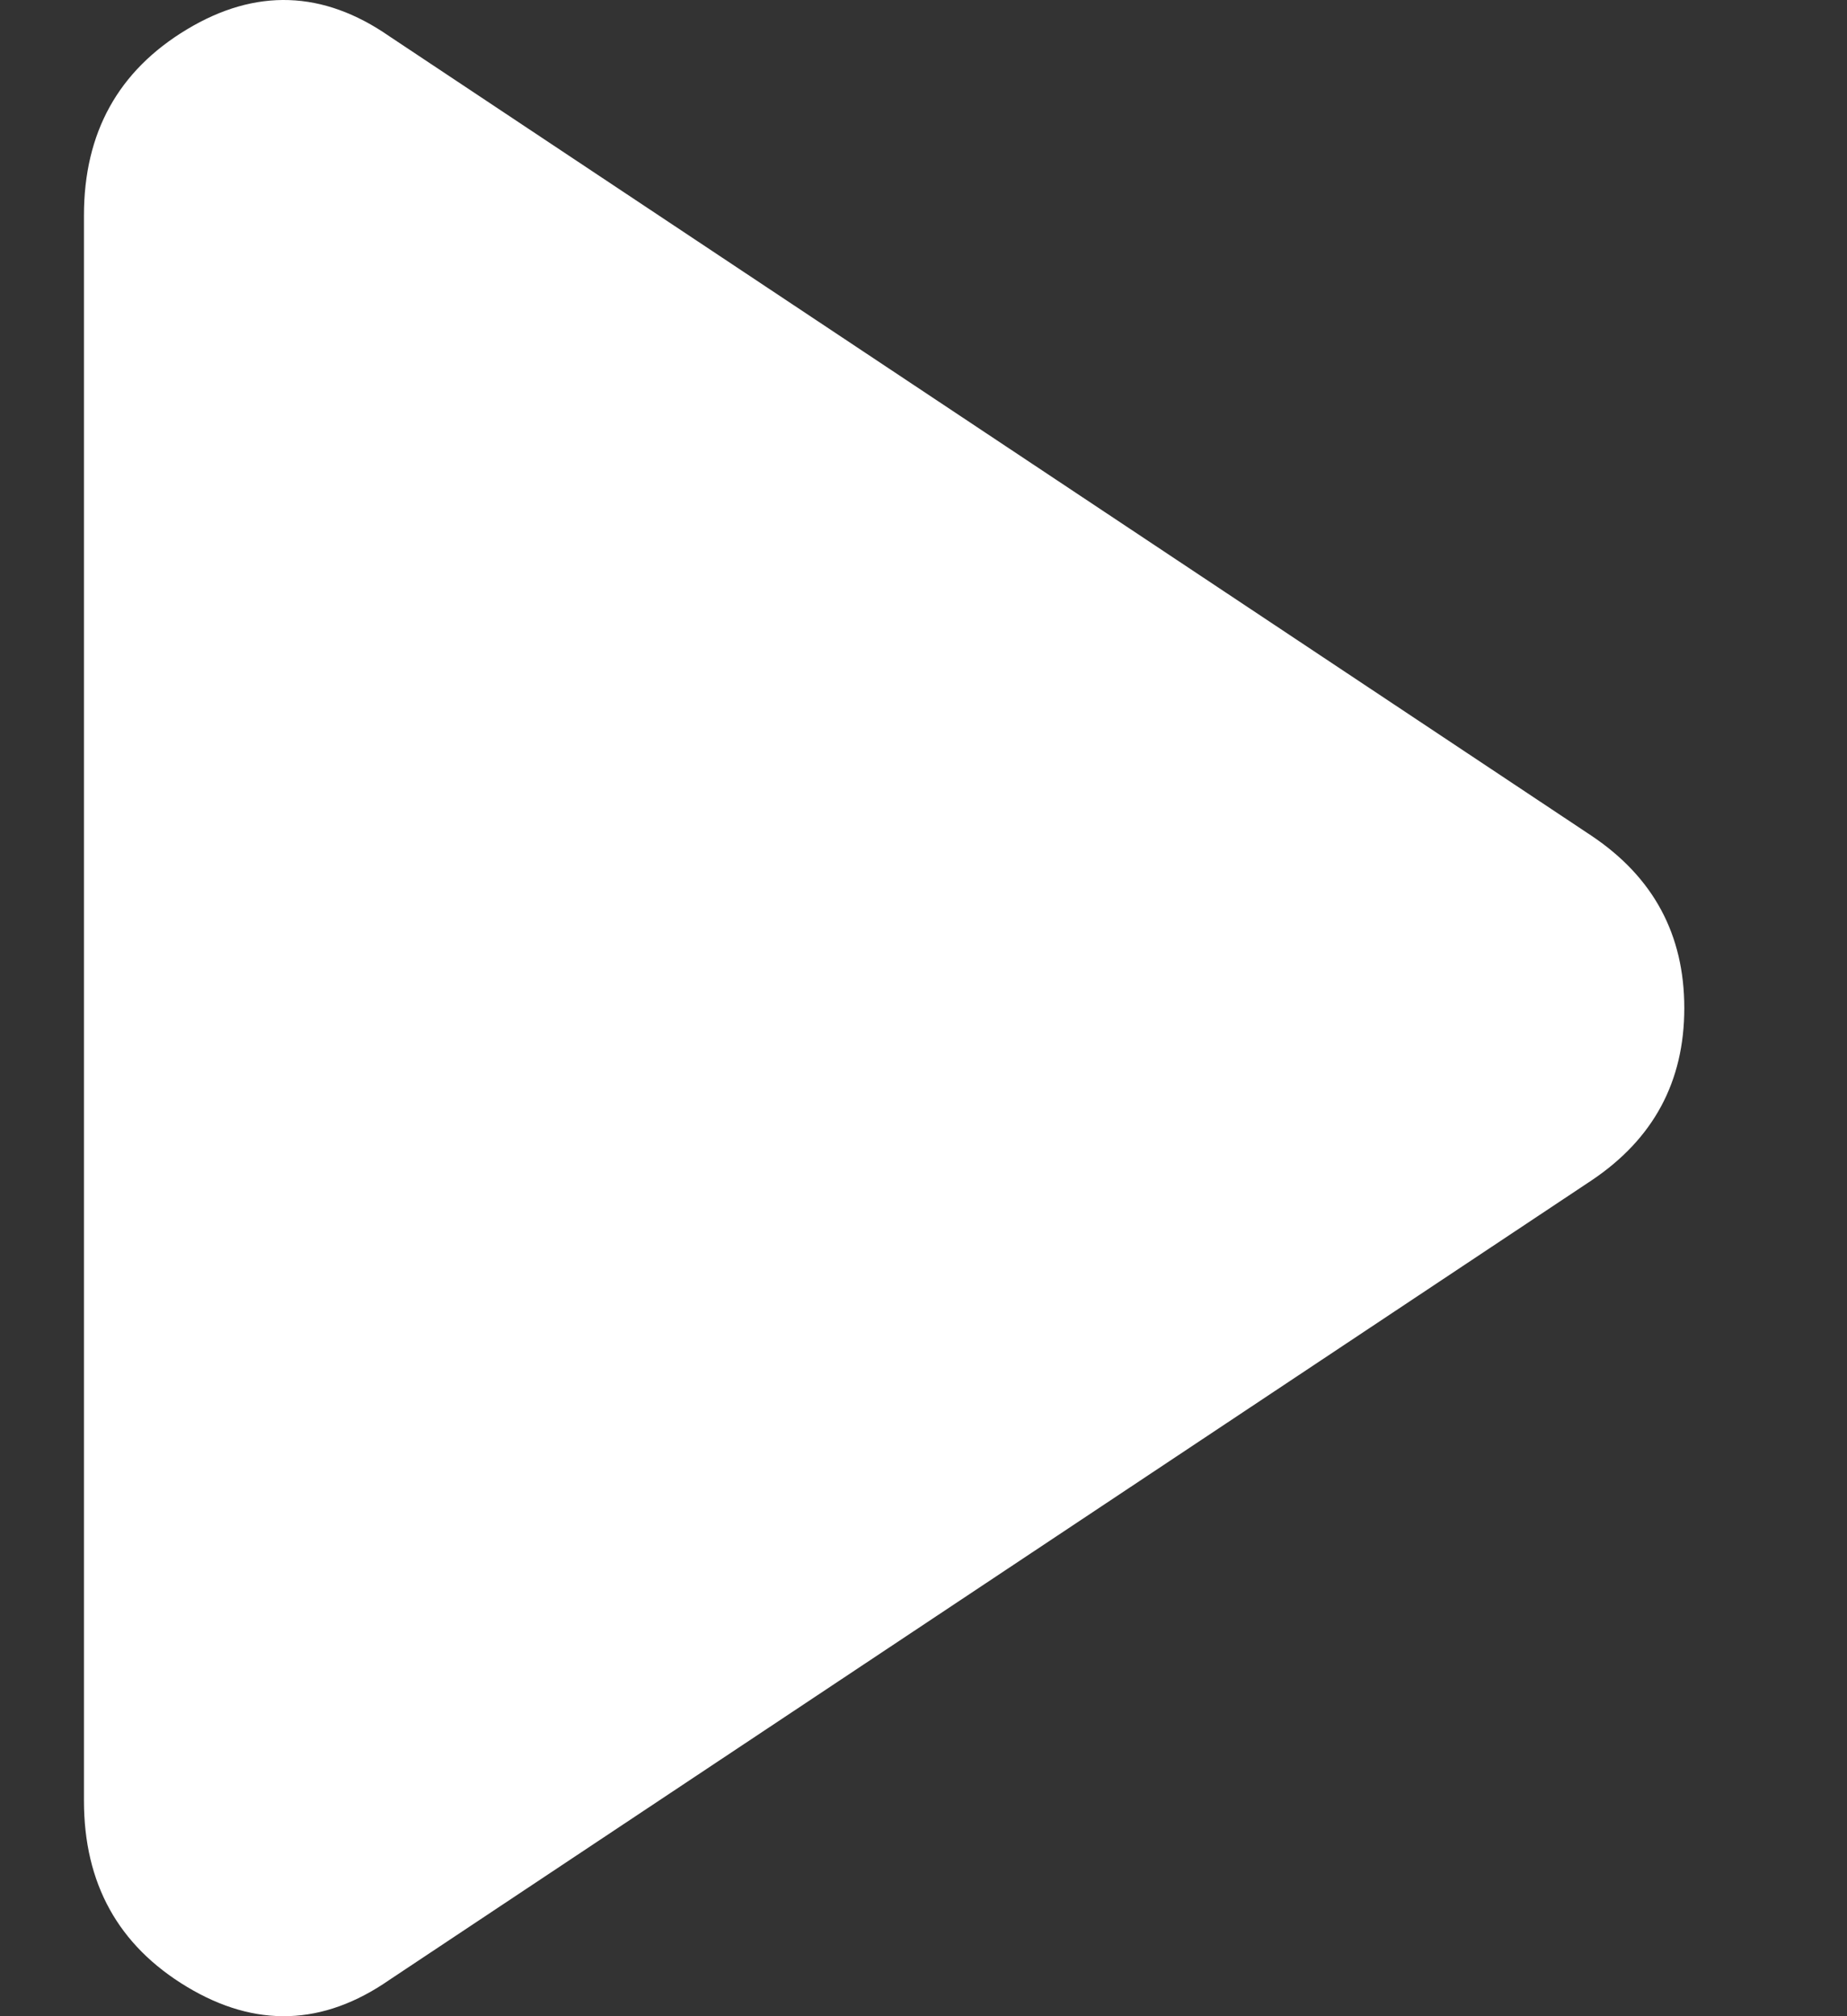
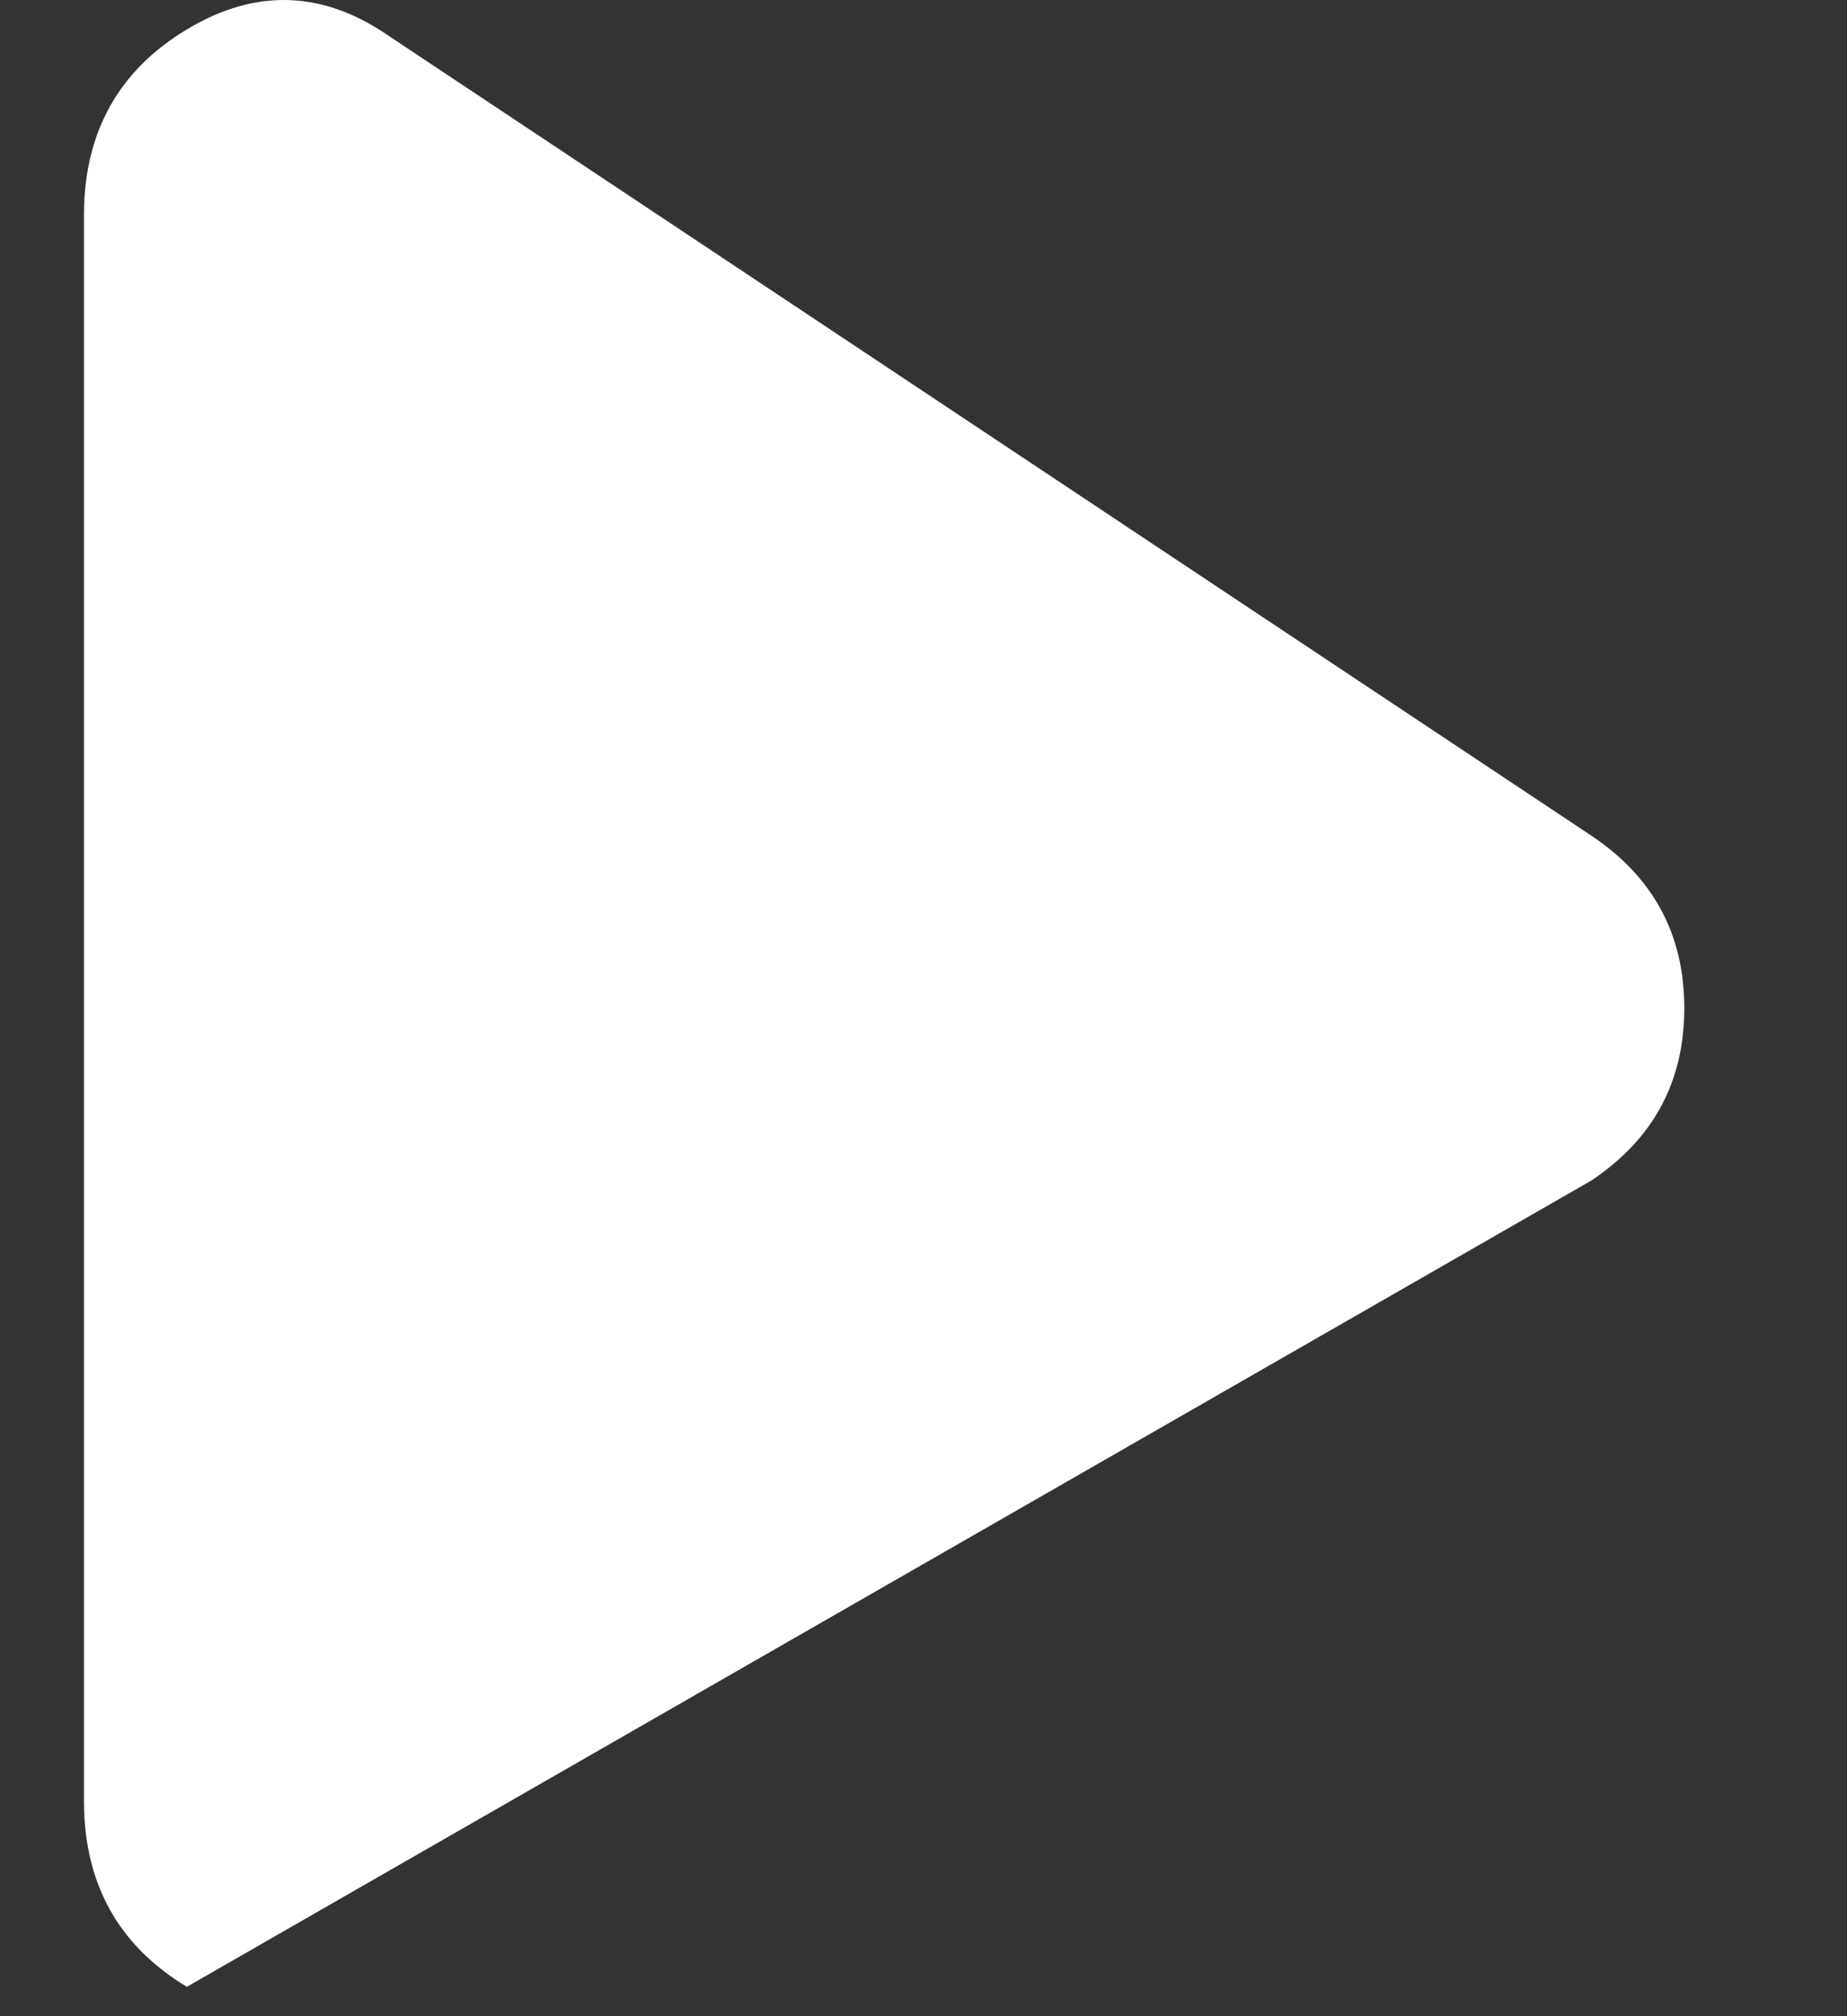
<svg xmlns="http://www.w3.org/2000/svg" width="11" height="12" viewBox="0 0 11 12" fill="none">
  <rect x="0" y="0" width="11" height="12" fill="#333333" stroke="none" />
-   <path d="M0.5 1.282V10.717C0.5 11.21 0.704 11.579 1.113 11.825C1.522 12.071 1.924 12.058 2.319 11.784L9.478 7.026C9.847 6.779 10.031 6.438 10.031 6C10.031 5.562 9.847 5.221 9.478 4.974L2.319 0.216C1.924 -0.058 1.522 -0.071 1.113 0.175C0.704 0.421 0.5 0.79 0.5 1.282Z" fill="white" />
+   <path d="M0.5 1.282V10.717C0.5 11.21 0.704 11.579 1.113 11.825L9.478 7.026C9.847 6.779 10.031 6.438 10.031 6C10.031 5.562 9.847 5.221 9.478 4.974L2.319 0.216C1.924 -0.058 1.522 -0.071 1.113 0.175C0.704 0.421 0.5 0.79 0.5 1.282Z" fill="white" />
</svg>